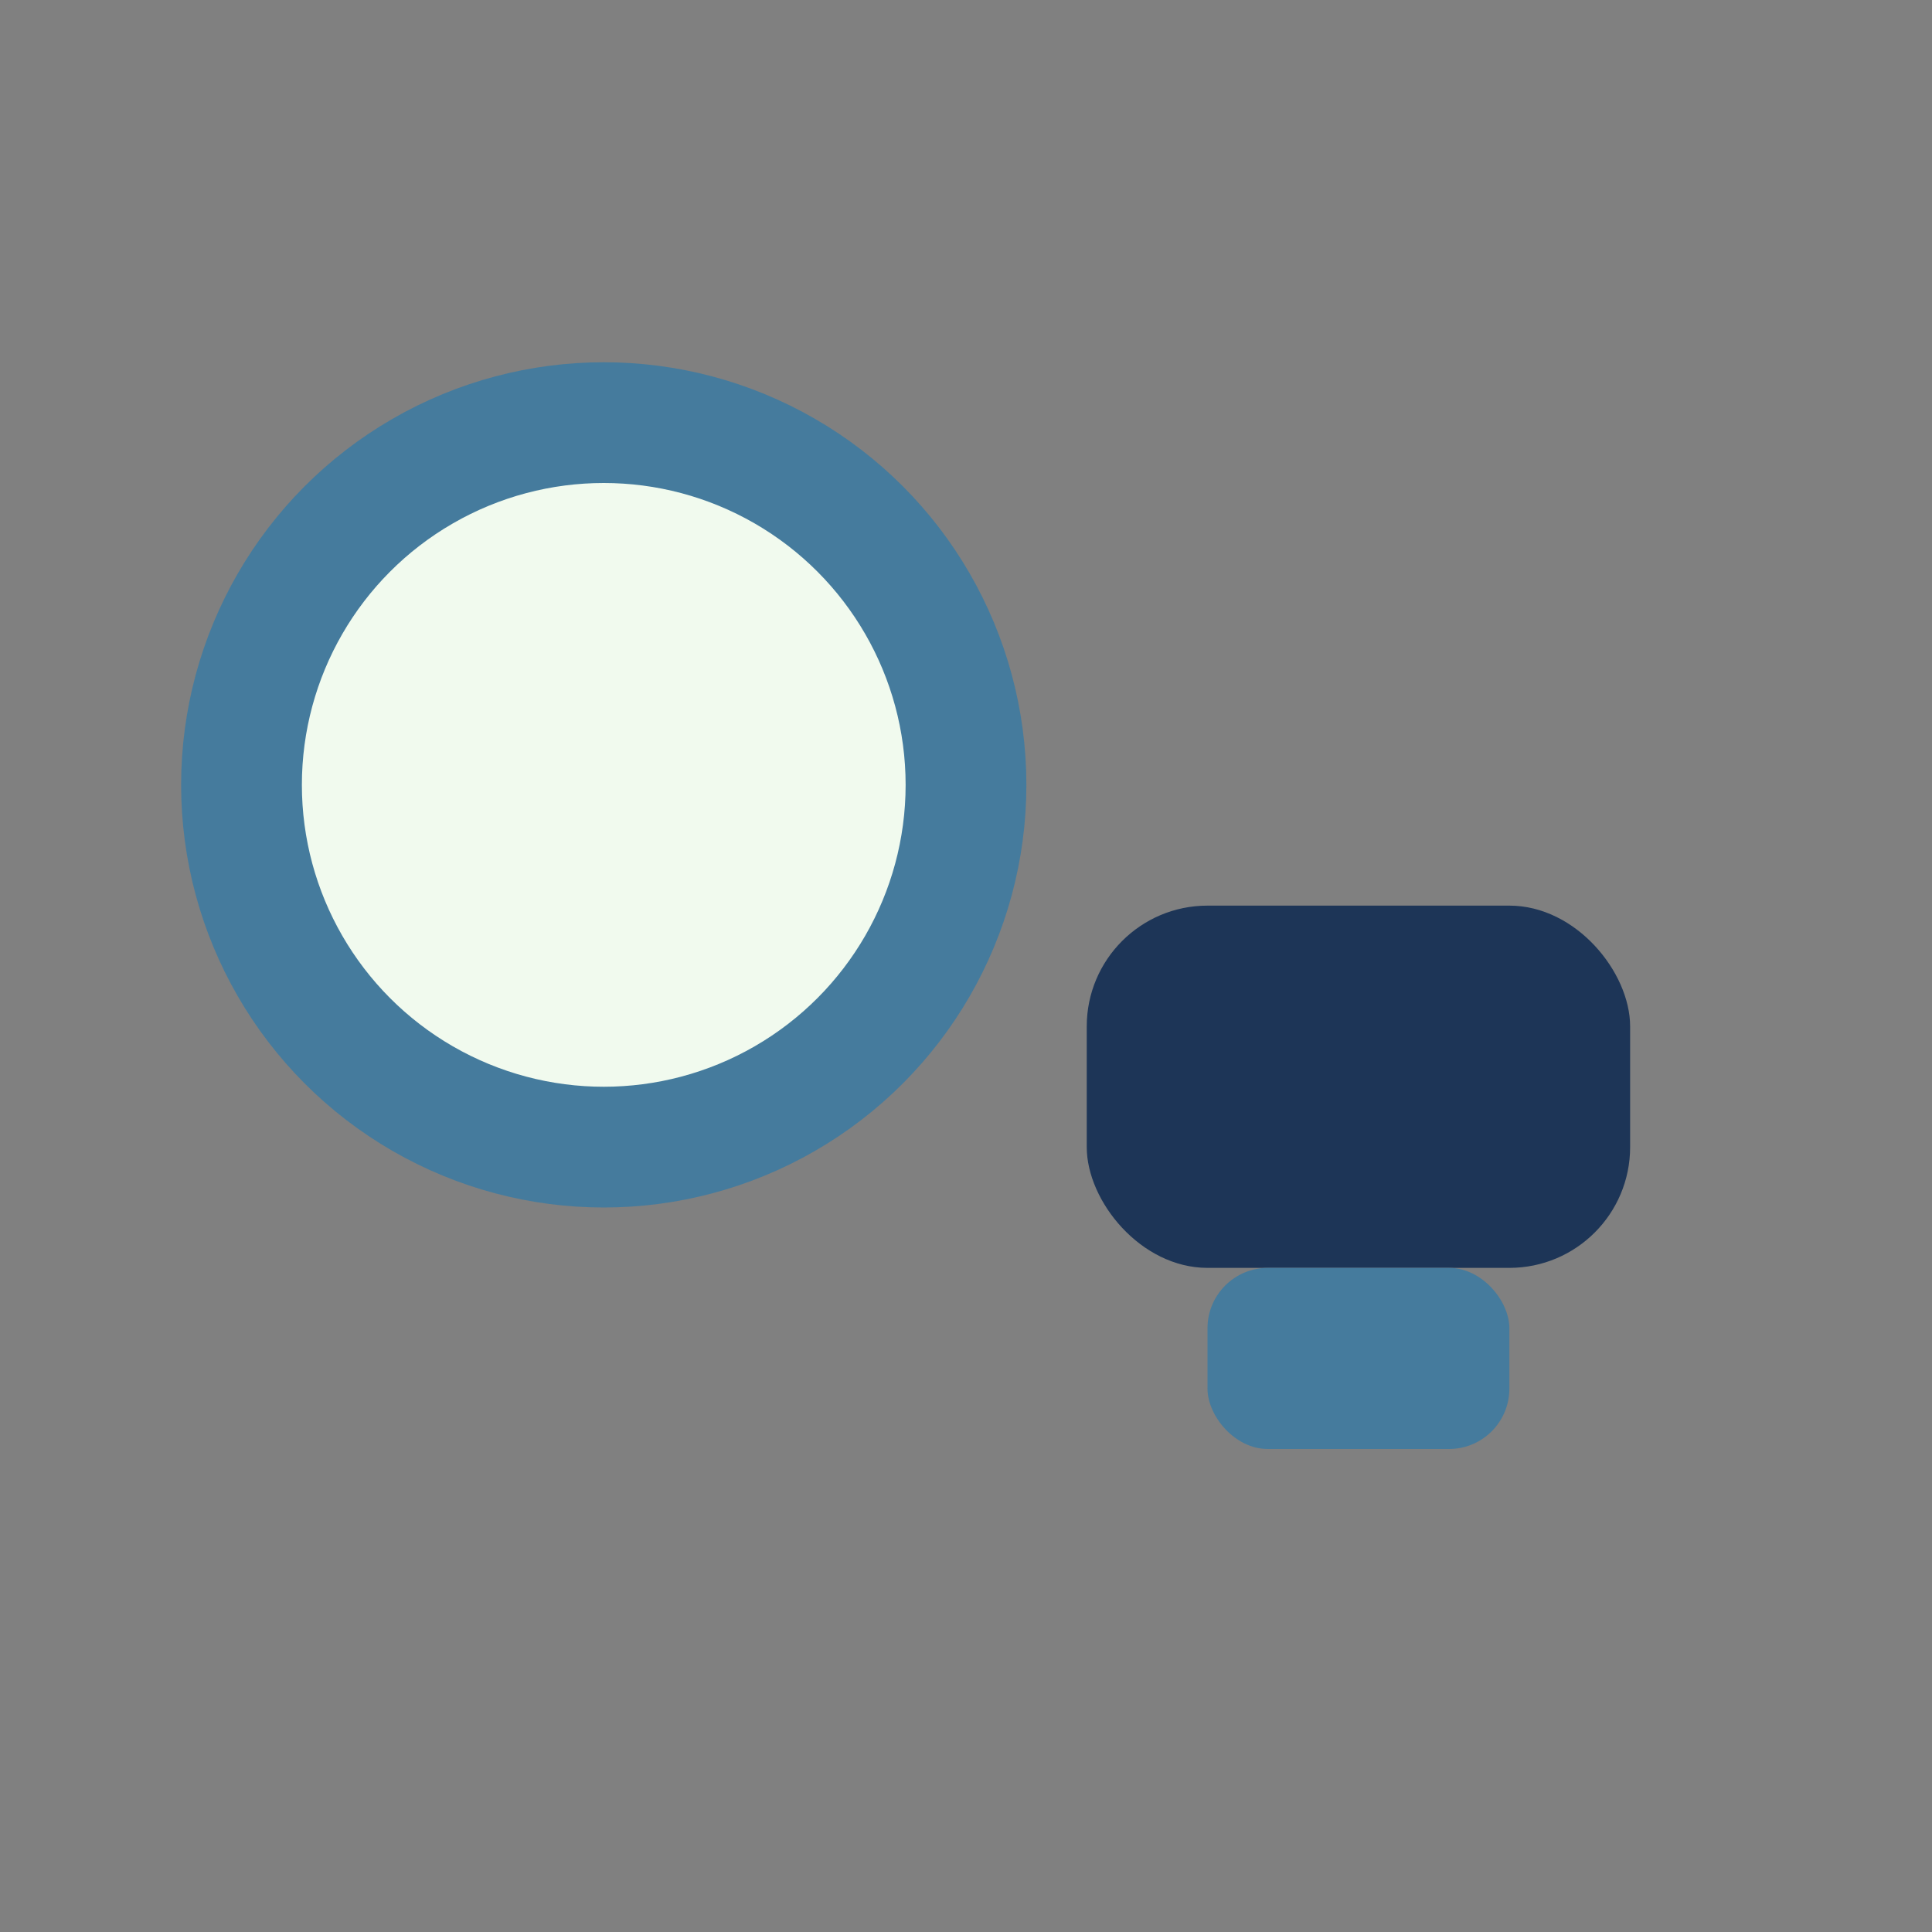
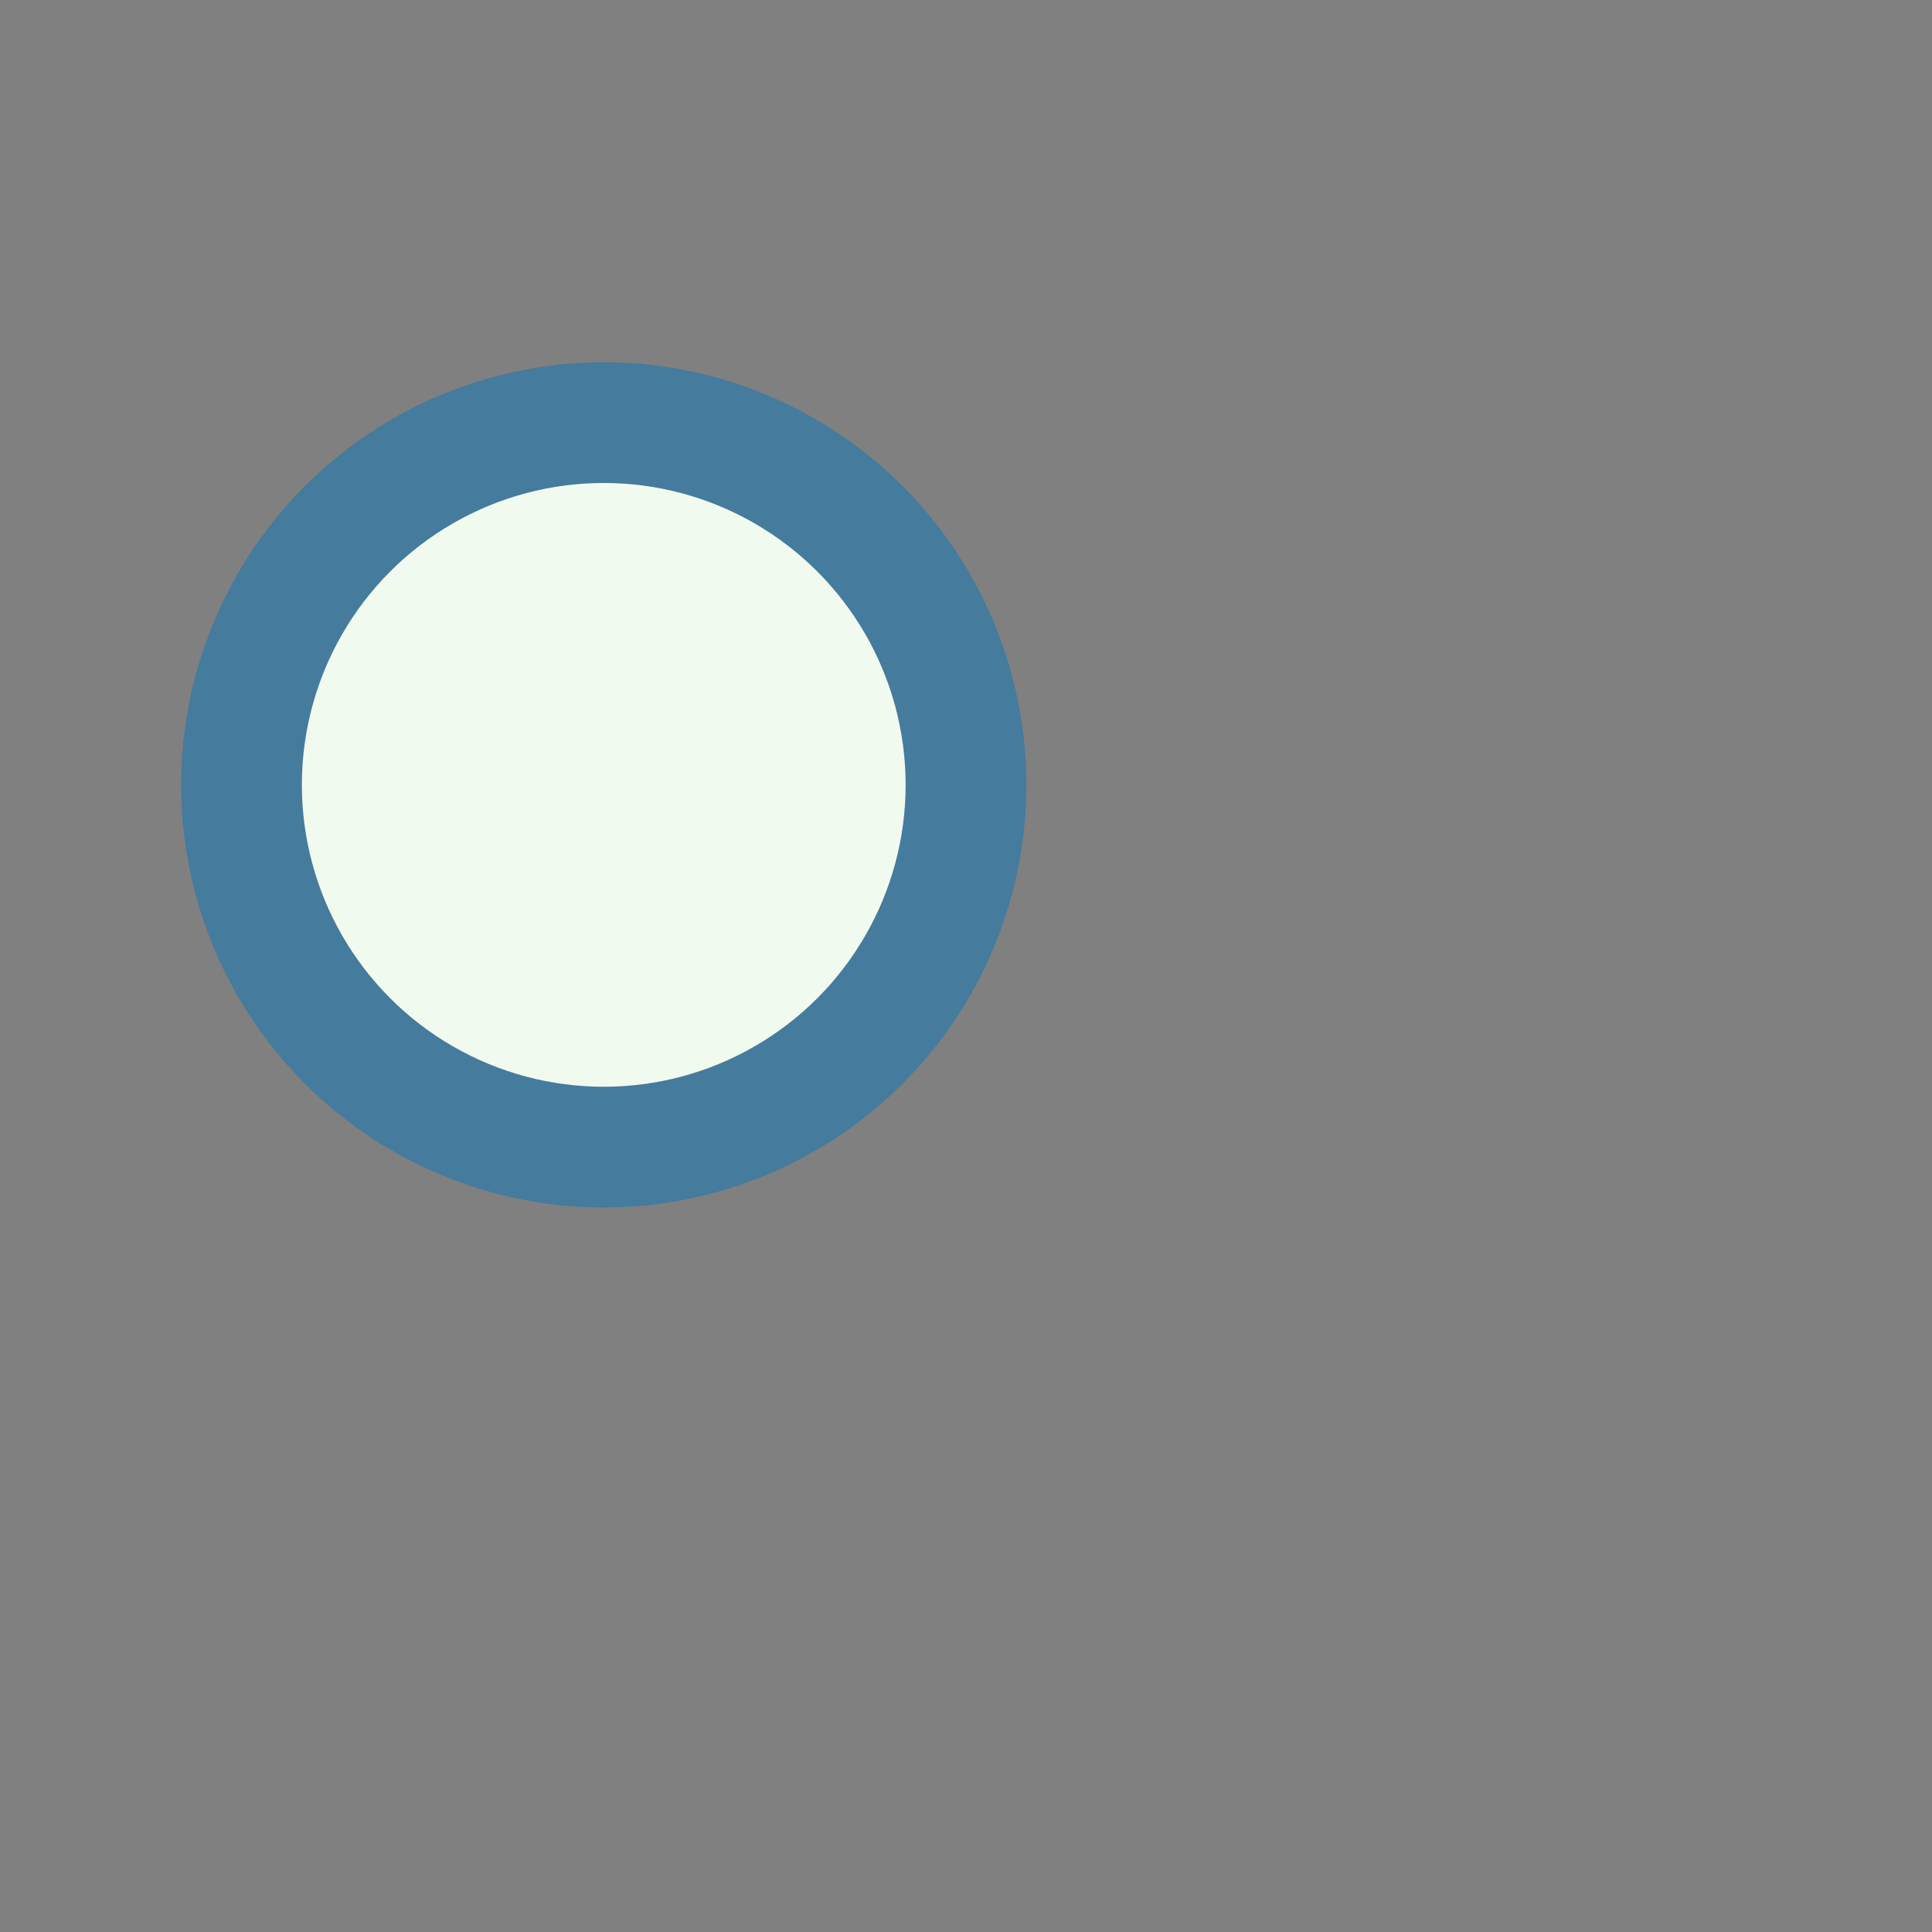
<svg xmlns="http://www.w3.org/2000/svg" width="32" height="32" viewBox="0 0 32 32">
  <rect x="0" y="0" width="32" height="32" fill="#808080" stroke="none" />
  <circle cx="10" cy="13" r="6" fill="#F1FAEE" stroke="#457B9D" stroke-width="2" />
-   <rect x="18" y="15" width="9" height="6" rx="2" fill="#1D3557" />
-   <rect x="20" y="21" width="5" height="3" rx="1" fill="#457B9D" />
</svg>